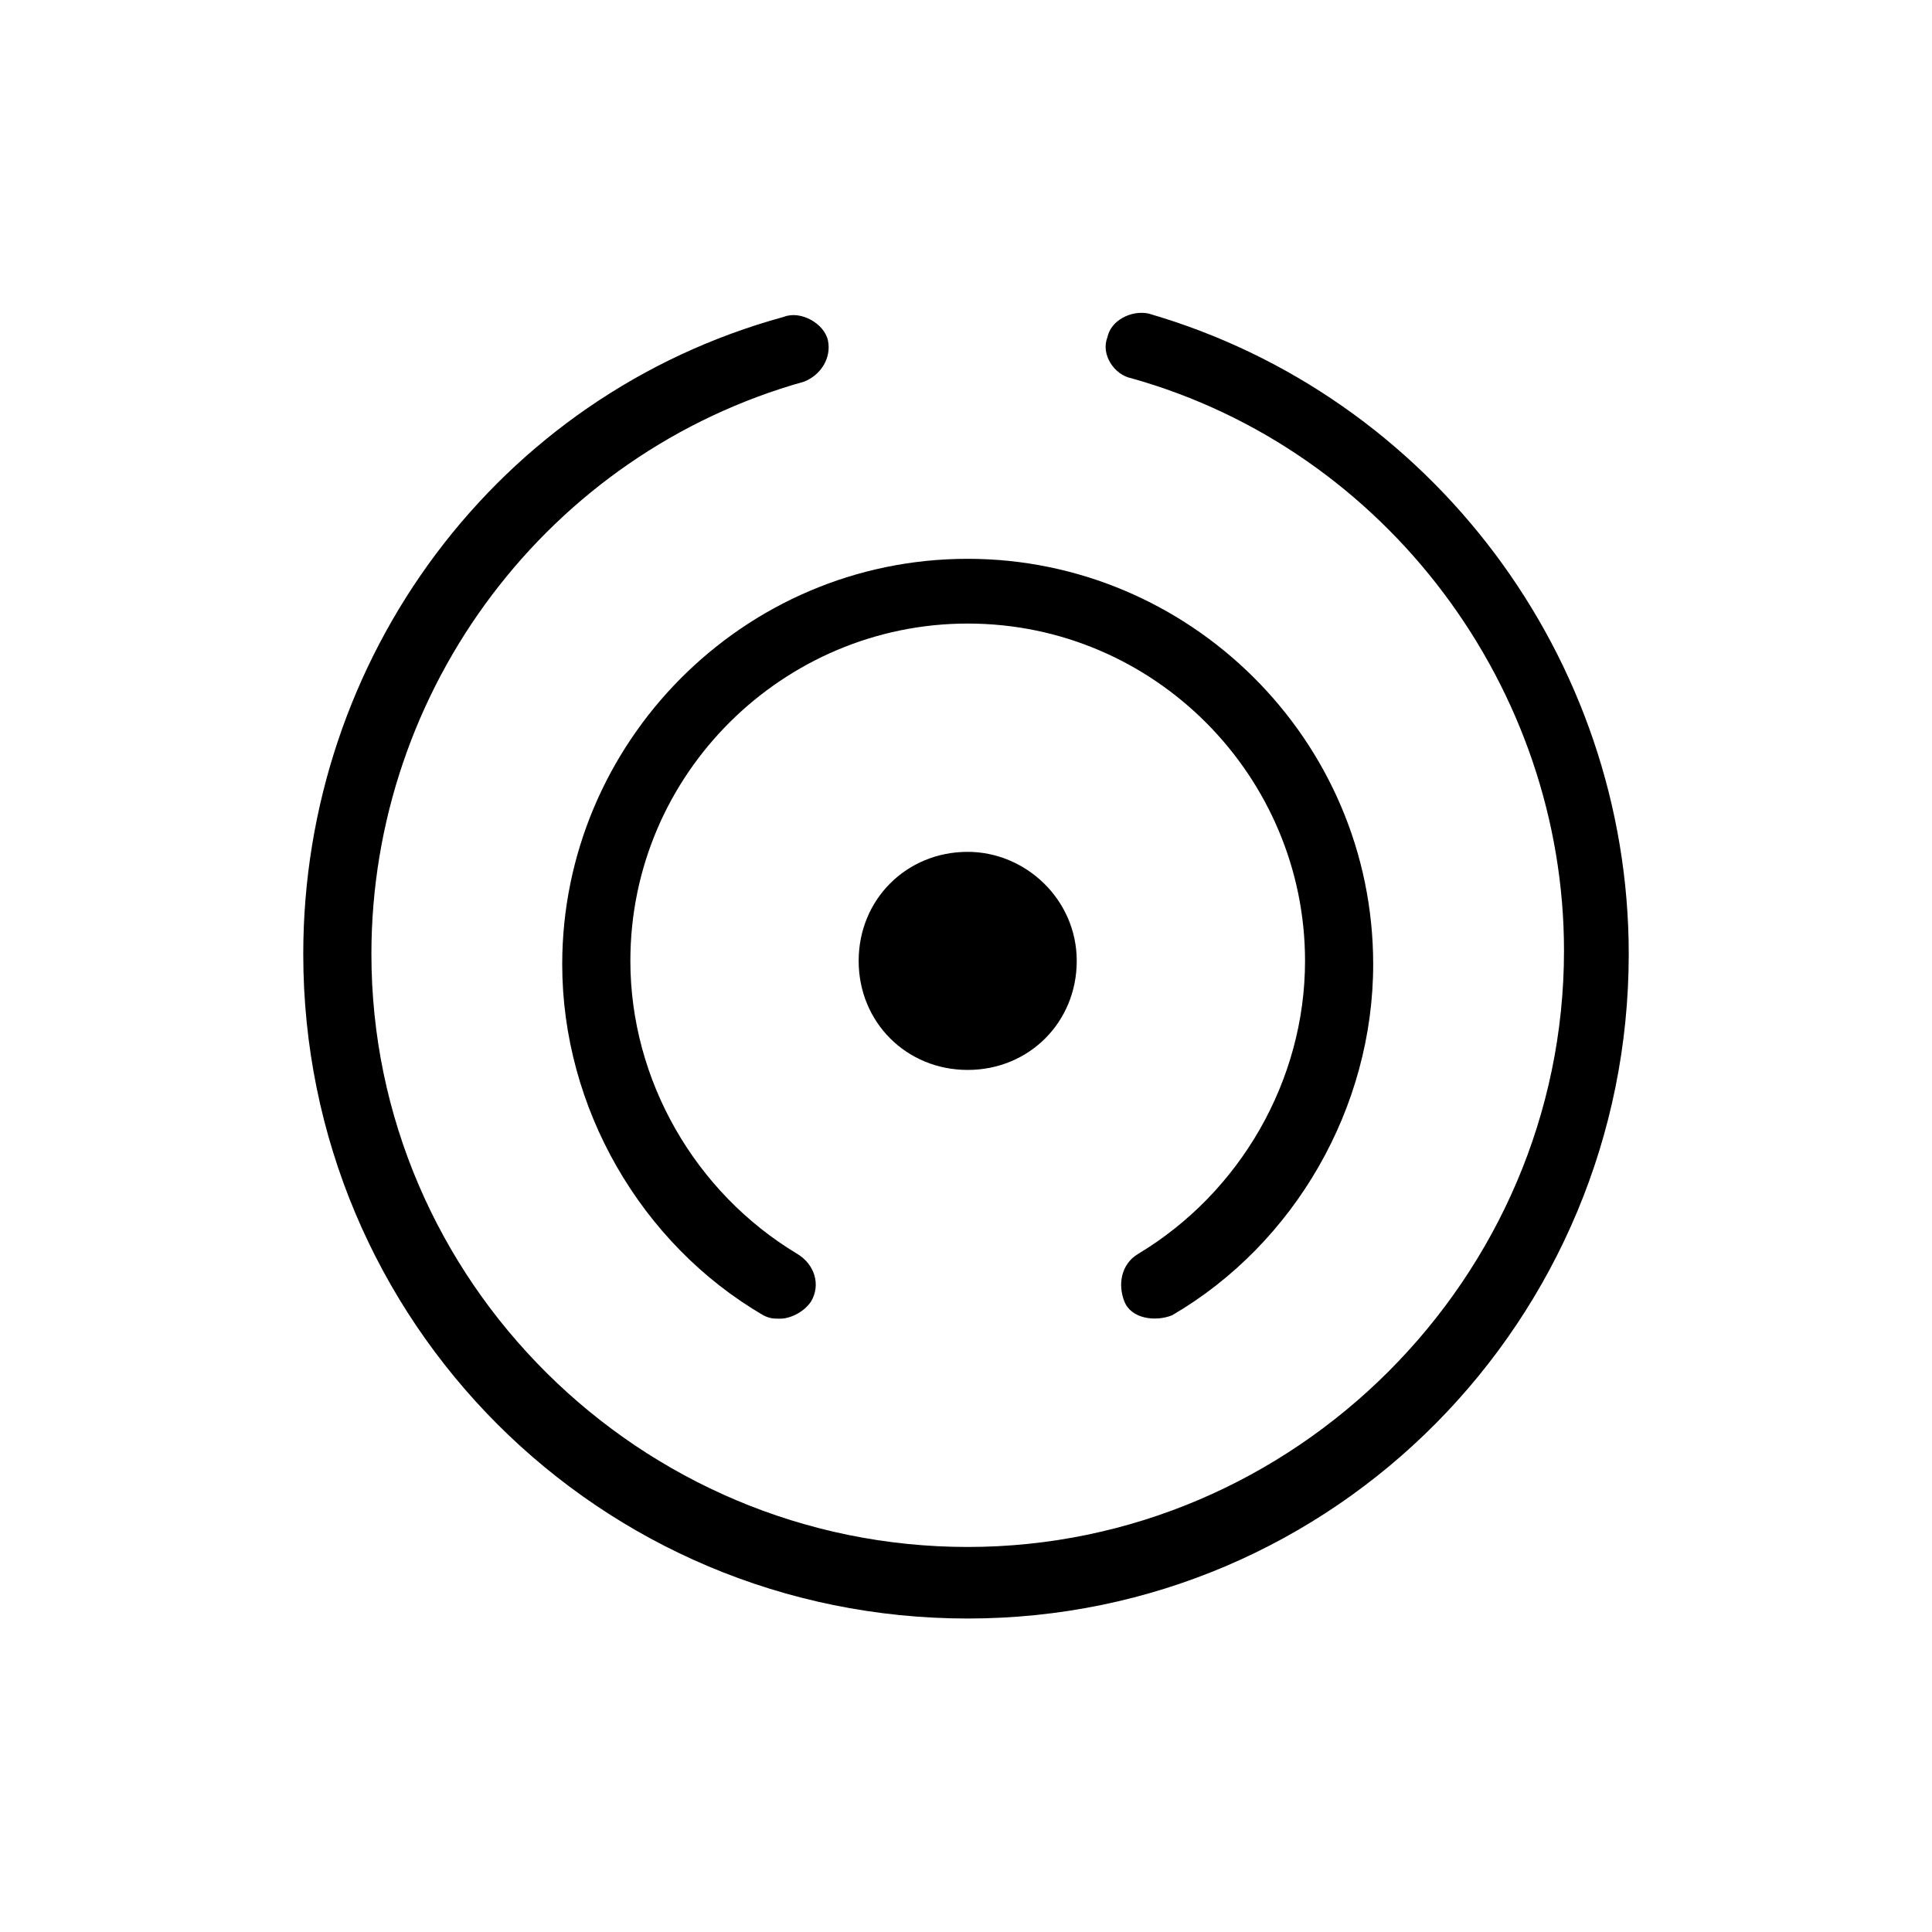
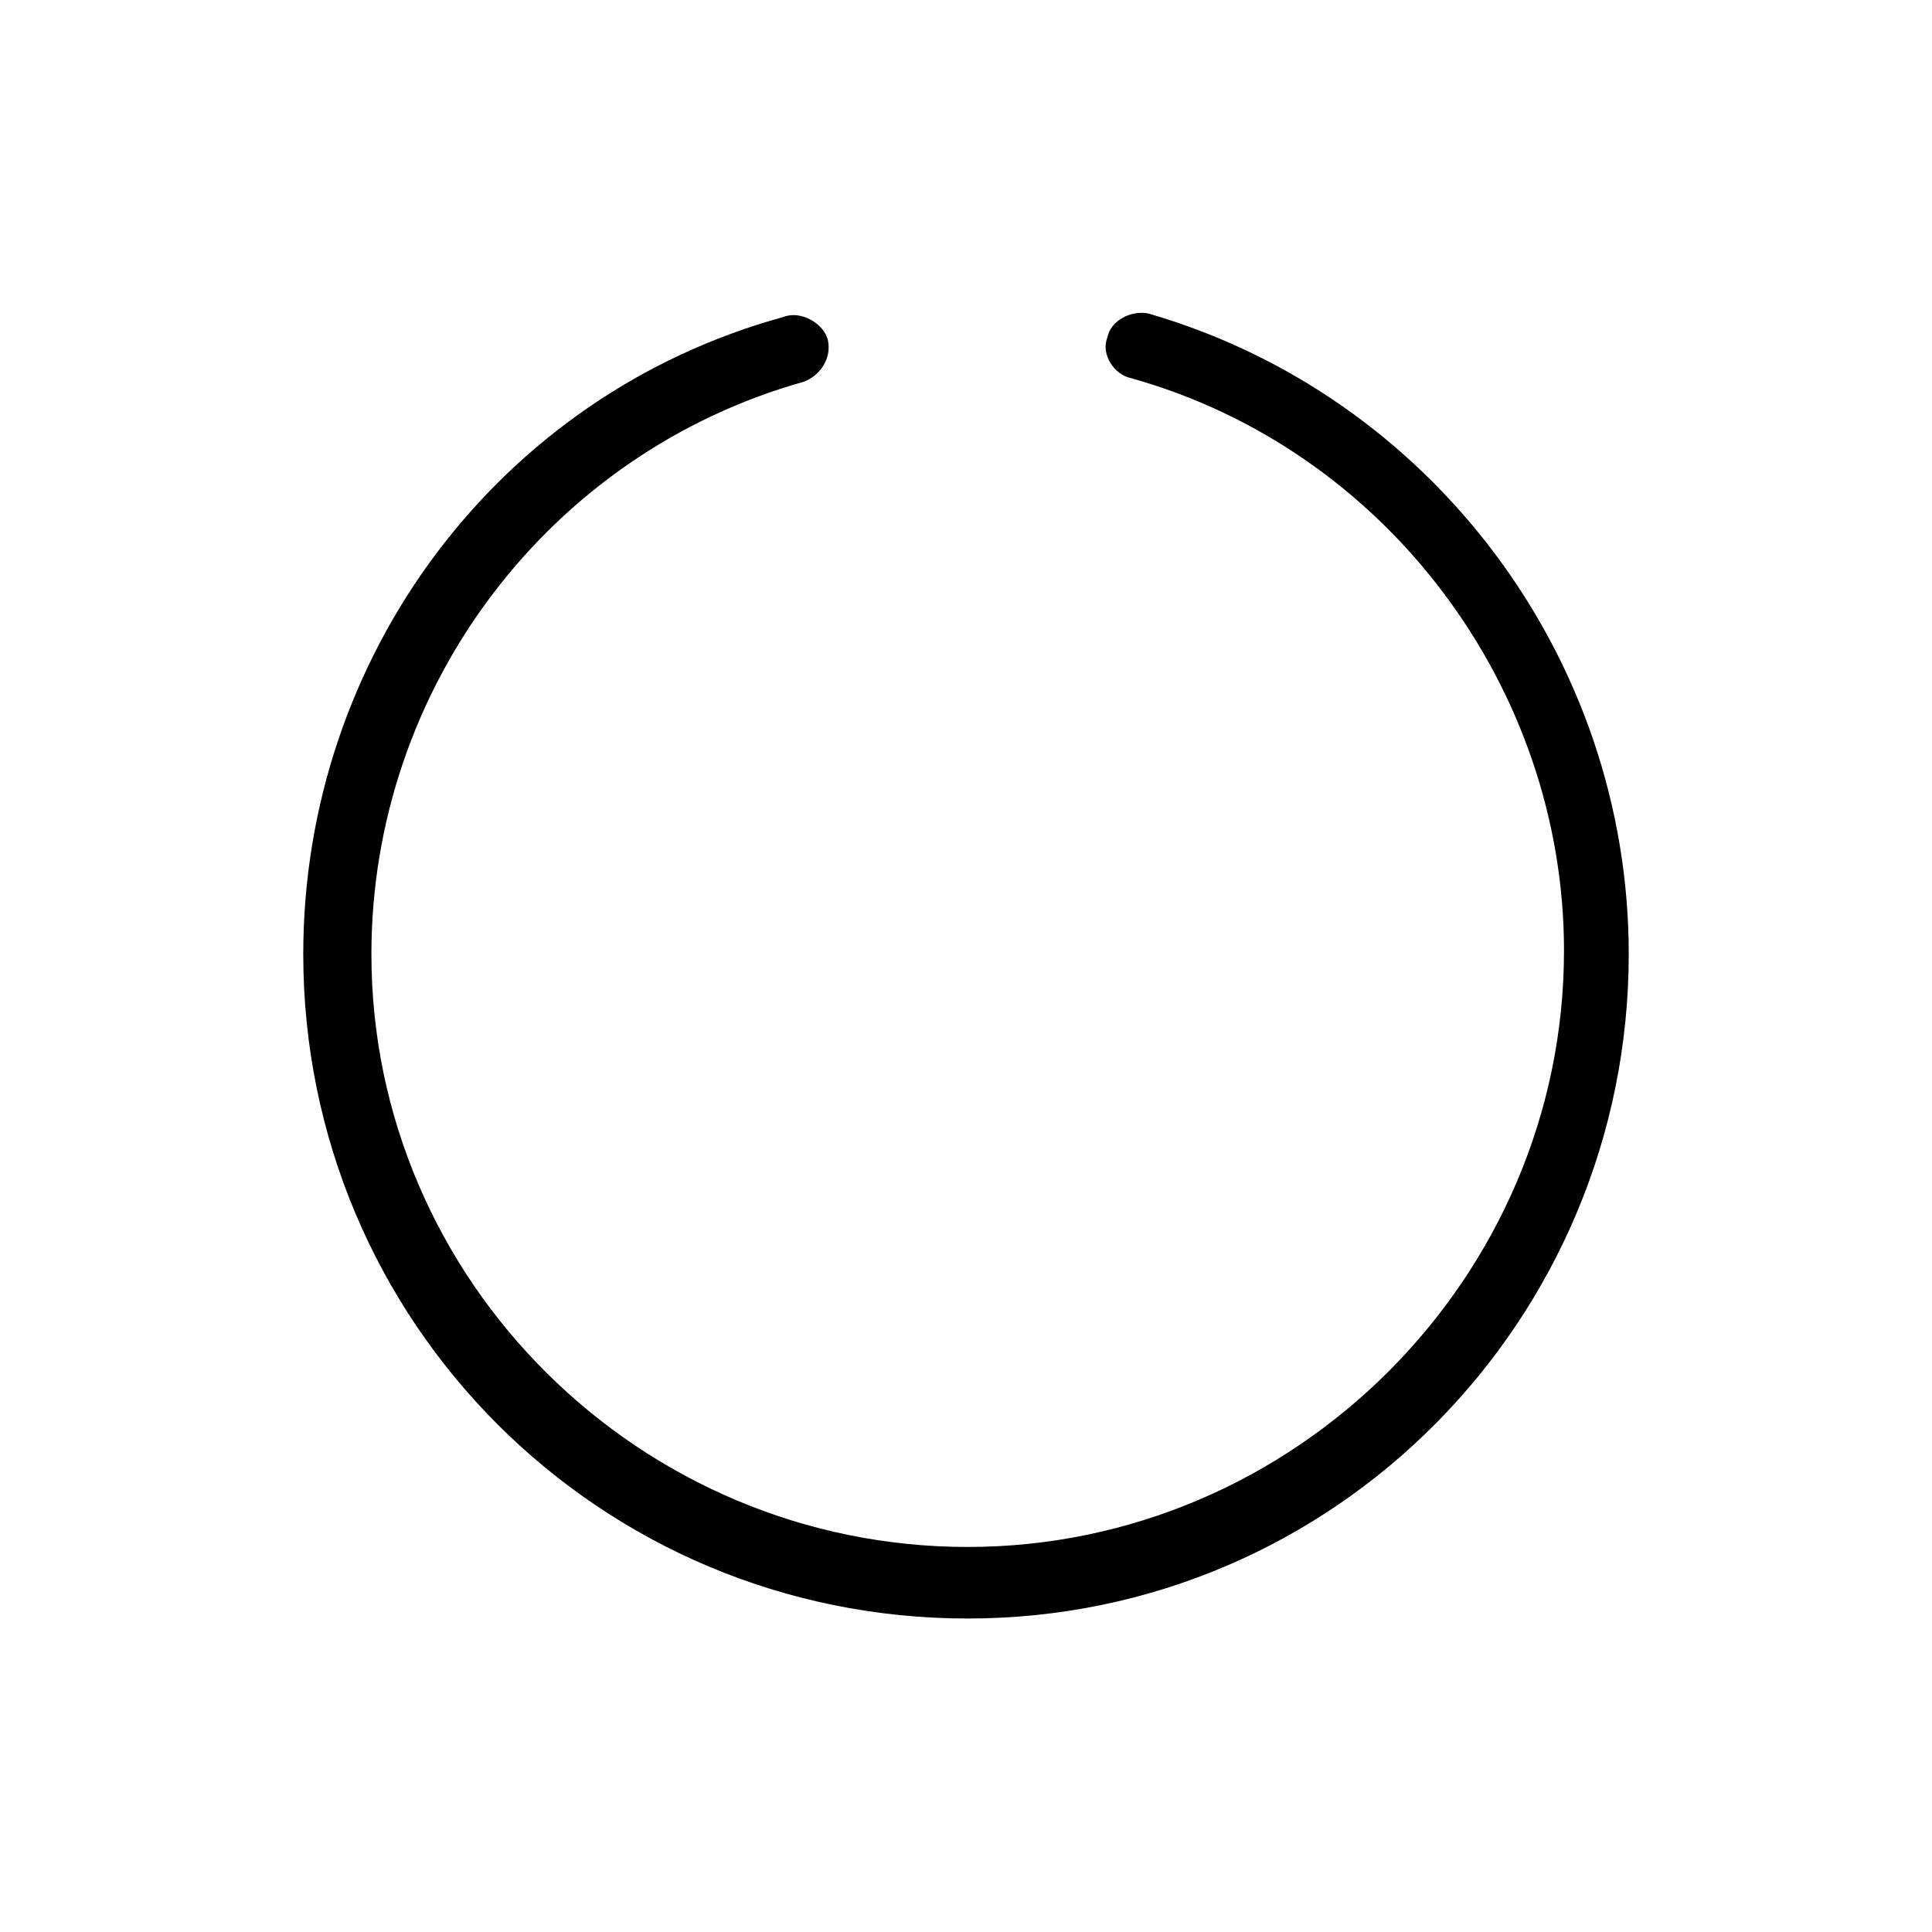
<svg xmlns="http://www.w3.org/2000/svg" version="1.1" id="Layer_1" x="0px" y="0px" viewBox="0 0 56.7 56.7" style="enable-background:new 0 0 56.7 56.7;" xml:space="preserve">
  <g>
    <path d="M33.7,9.2c-0.5-0.1-1.1,0.2-1.2,0.7c-0.2,0.5,0.2,1.1,0.7,1.2c7.5,2.1,12.7,9.1,12.7,16.8c0,9.6-7.9,17.5-17.5,17.5   S10.9,37.6,10.9,28c0-7.8,5.2-14.7,12.7-16.8c0.5-0.2,0.8-0.7,0.7-1.2S23.5,9.1,23,9.3C14.6,11.6,8.9,19.3,8.9,28   c0,10.8,8.7,19.5,19.5,19.5S47.8,38.7,47.8,28C47.8,19.3,42,11.6,33.7,9.2z" />
-     <path d="M25.2,28.2c0,1.8,1.4,3.2,3.2,3.2c1.8,0,3.2-1.4,3.2-3.2S30.1,25,28.4,25C26.6,25,25.2,26.4,25.2,28.2z" />
-     <path d="M33.4,36.8c-0.5,0.3-0.6,0.9-0.4,1.4s0.9,0.6,1.4,0.4c3.6-2.1,5.9-6.1,5.9-10.3c0-6.6-5.4-11.9-11.9-11.9   c-6.6,0-11.9,5.4-11.9,11.9c0,4.2,2.3,8.2,5.9,10.3c0.2,0.1,0.3,0.1,0.5,0.1c0.3,0,0.7-0.2,0.9-0.5c0.3-0.5,0.1-1.1-0.4-1.4   c-3-1.8-4.9-5.1-4.9-8.6c0-5.5,4.5-9.9,9.9-9.9c5.5,0,9.9,4.5,9.9,9.9C38.3,31.7,36.4,35,33.4,36.8z" />
  </g>
</svg>